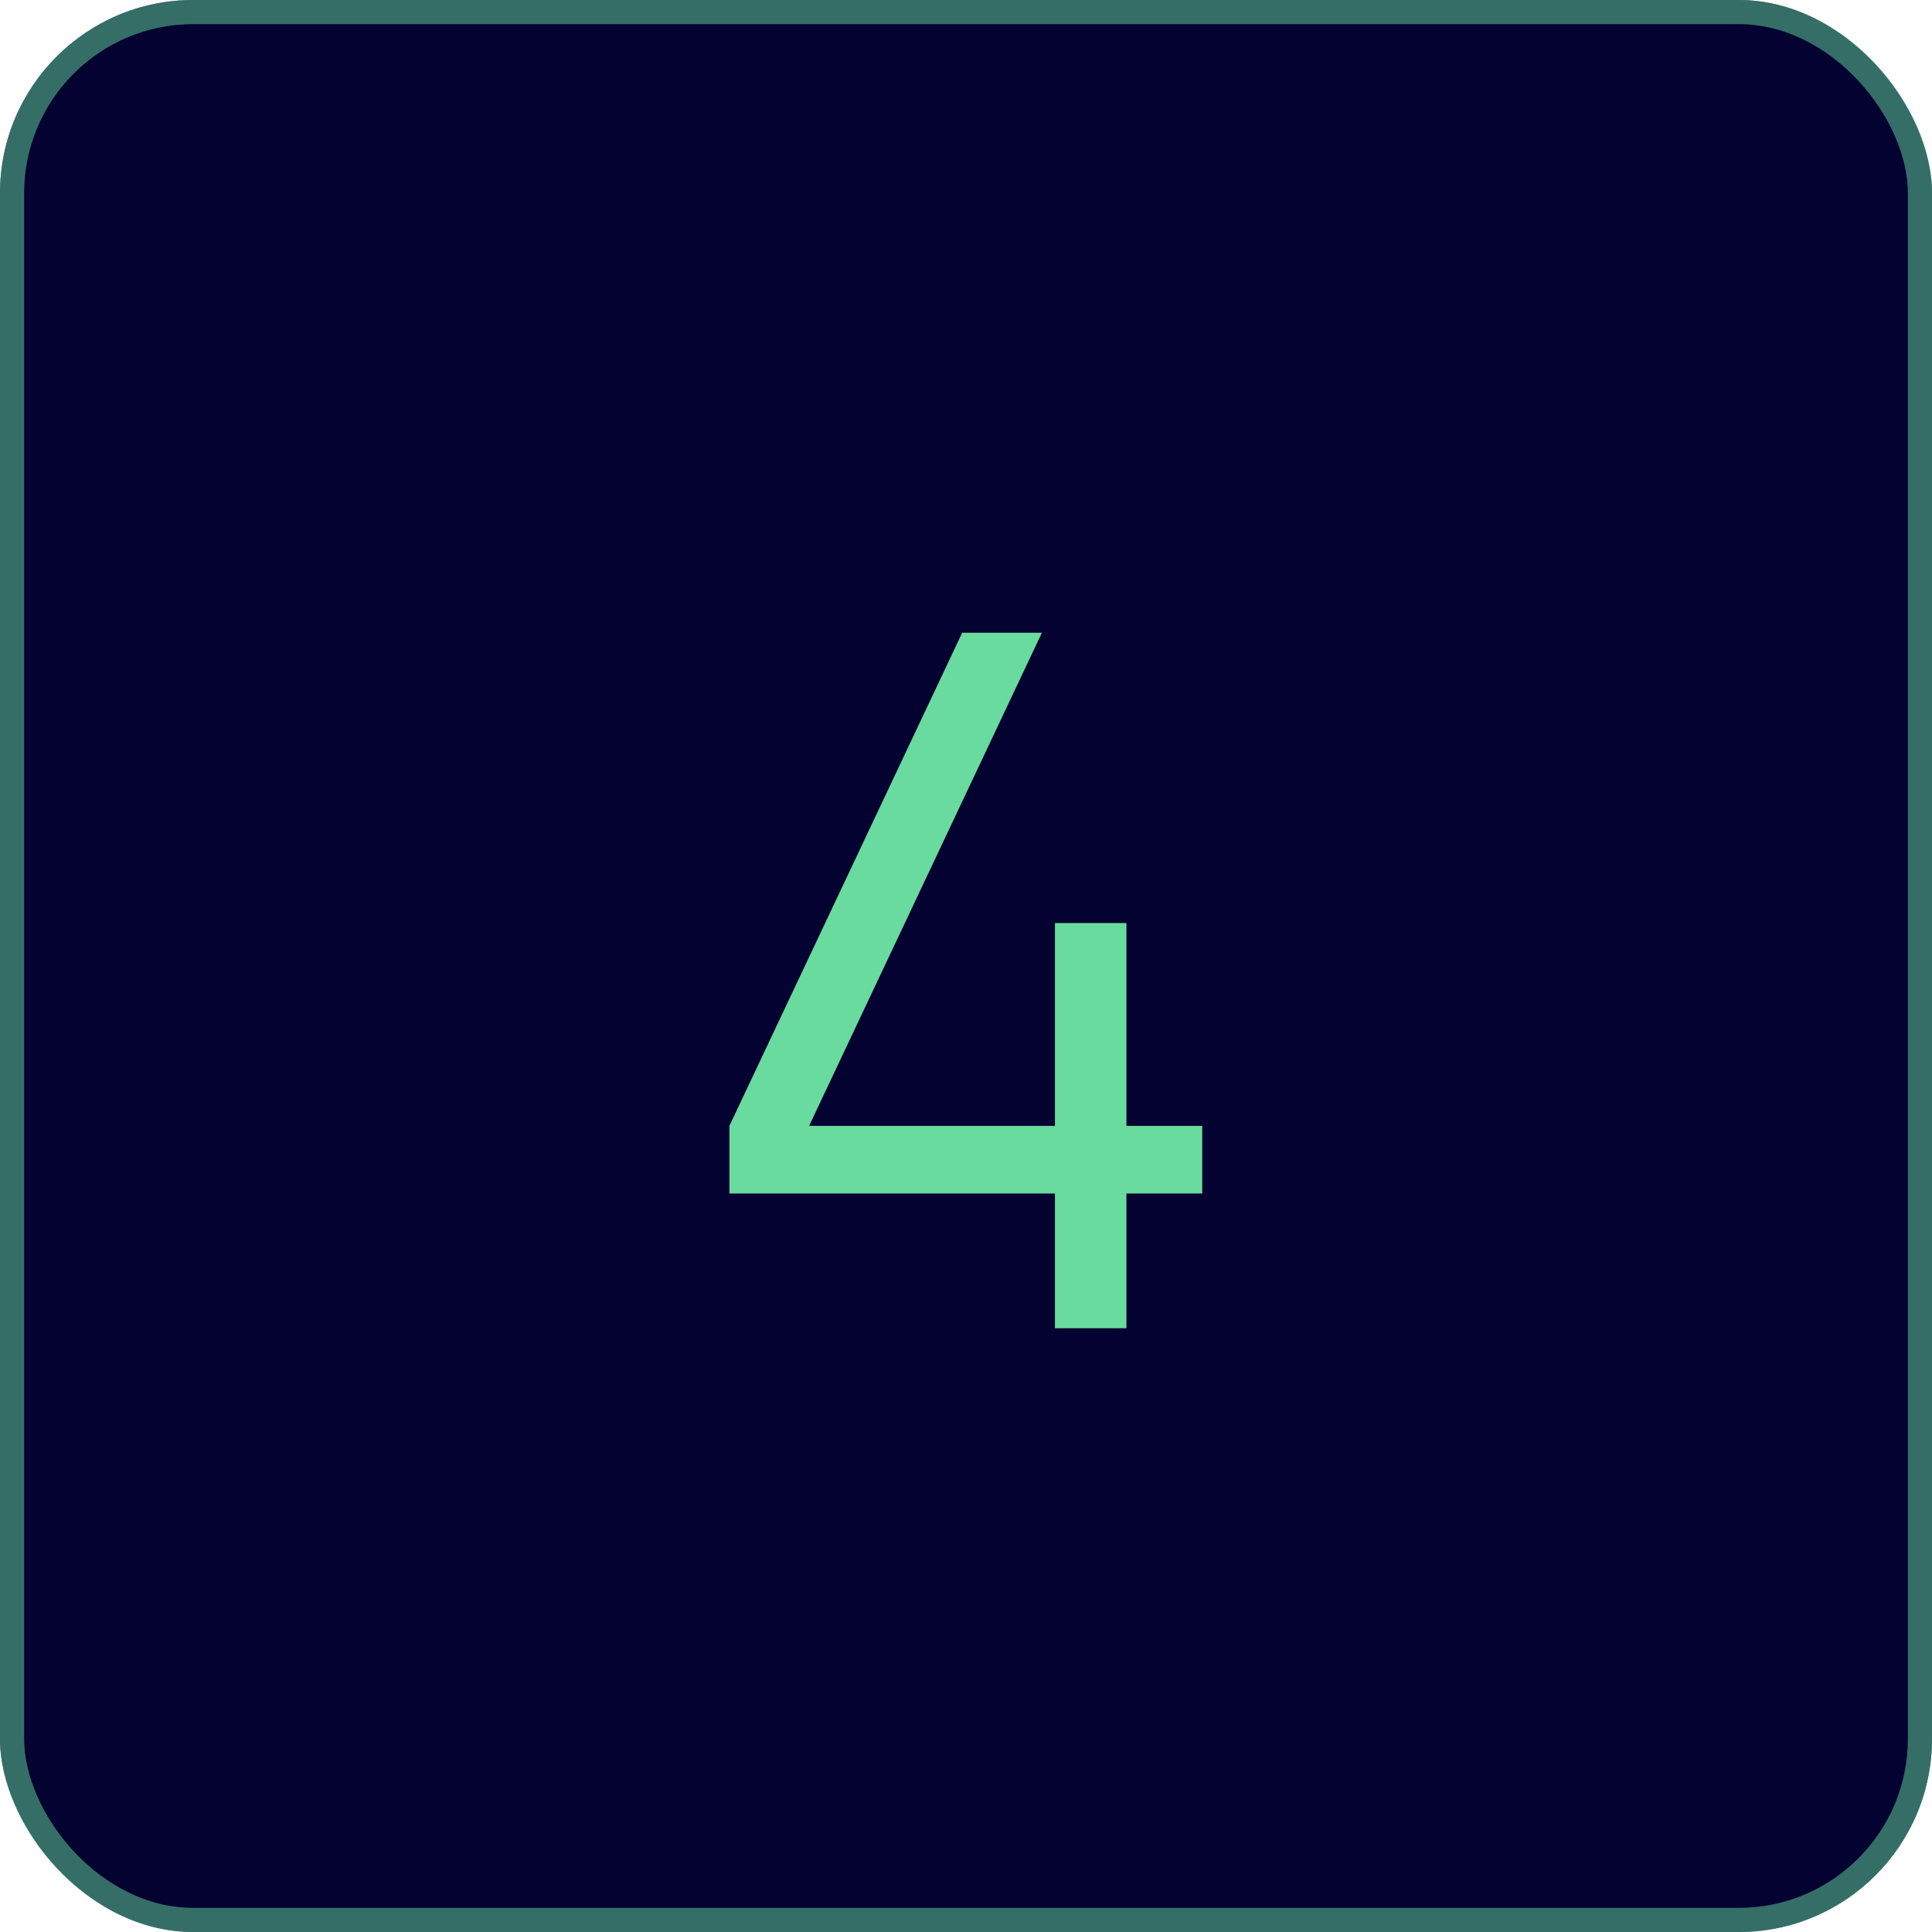
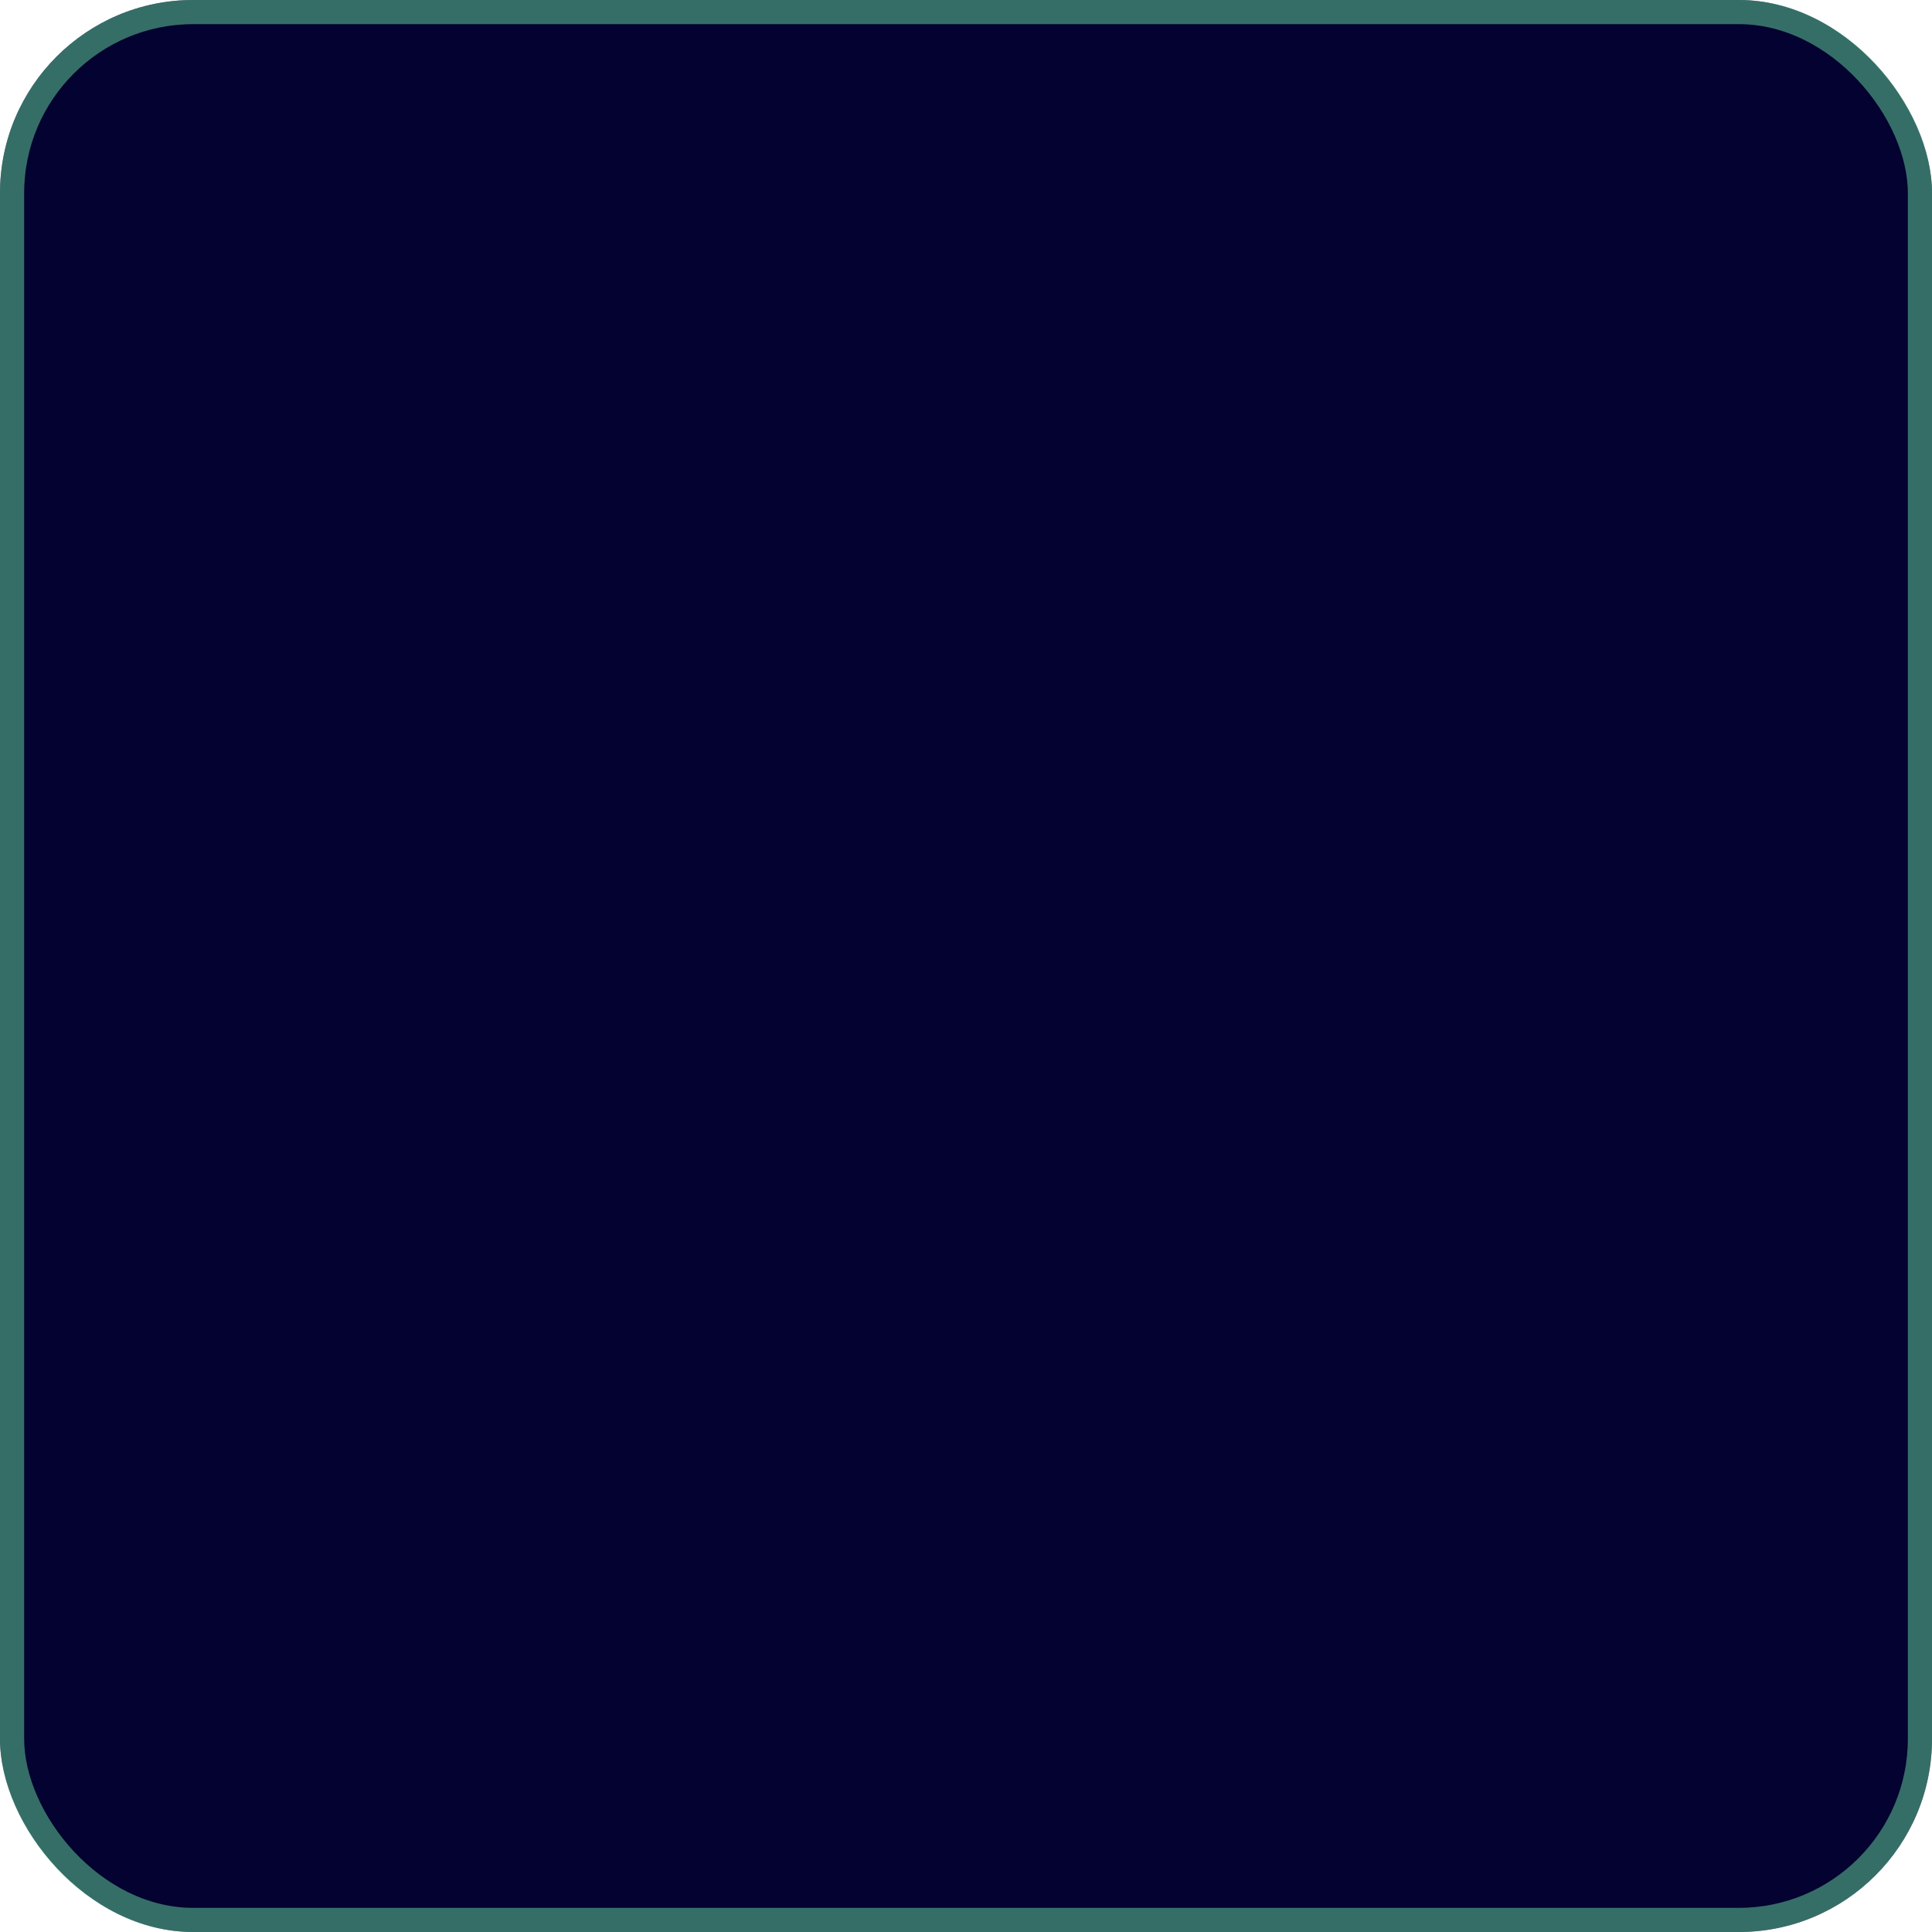
<svg xmlns="http://www.w3.org/2000/svg" width="80" height="80" viewBox="0 0 80 80" fill="none">
  <rect width="80" height="80" rx="8" fill="#030230" />
  <rect x="0.5" y="0.5" width="79" height="79" rx="7.5" stroke="#69DB9E" stroke-opacity="0.5" />
-   <path d="M46.643 55H43.683V49.42H30.203V46.62L39.843 26.2H43.143L33.503 46.62H43.683V38.22H46.643V46.62H49.783V49.42H46.643V55Z" fill="#69DB9E" />
</svg>